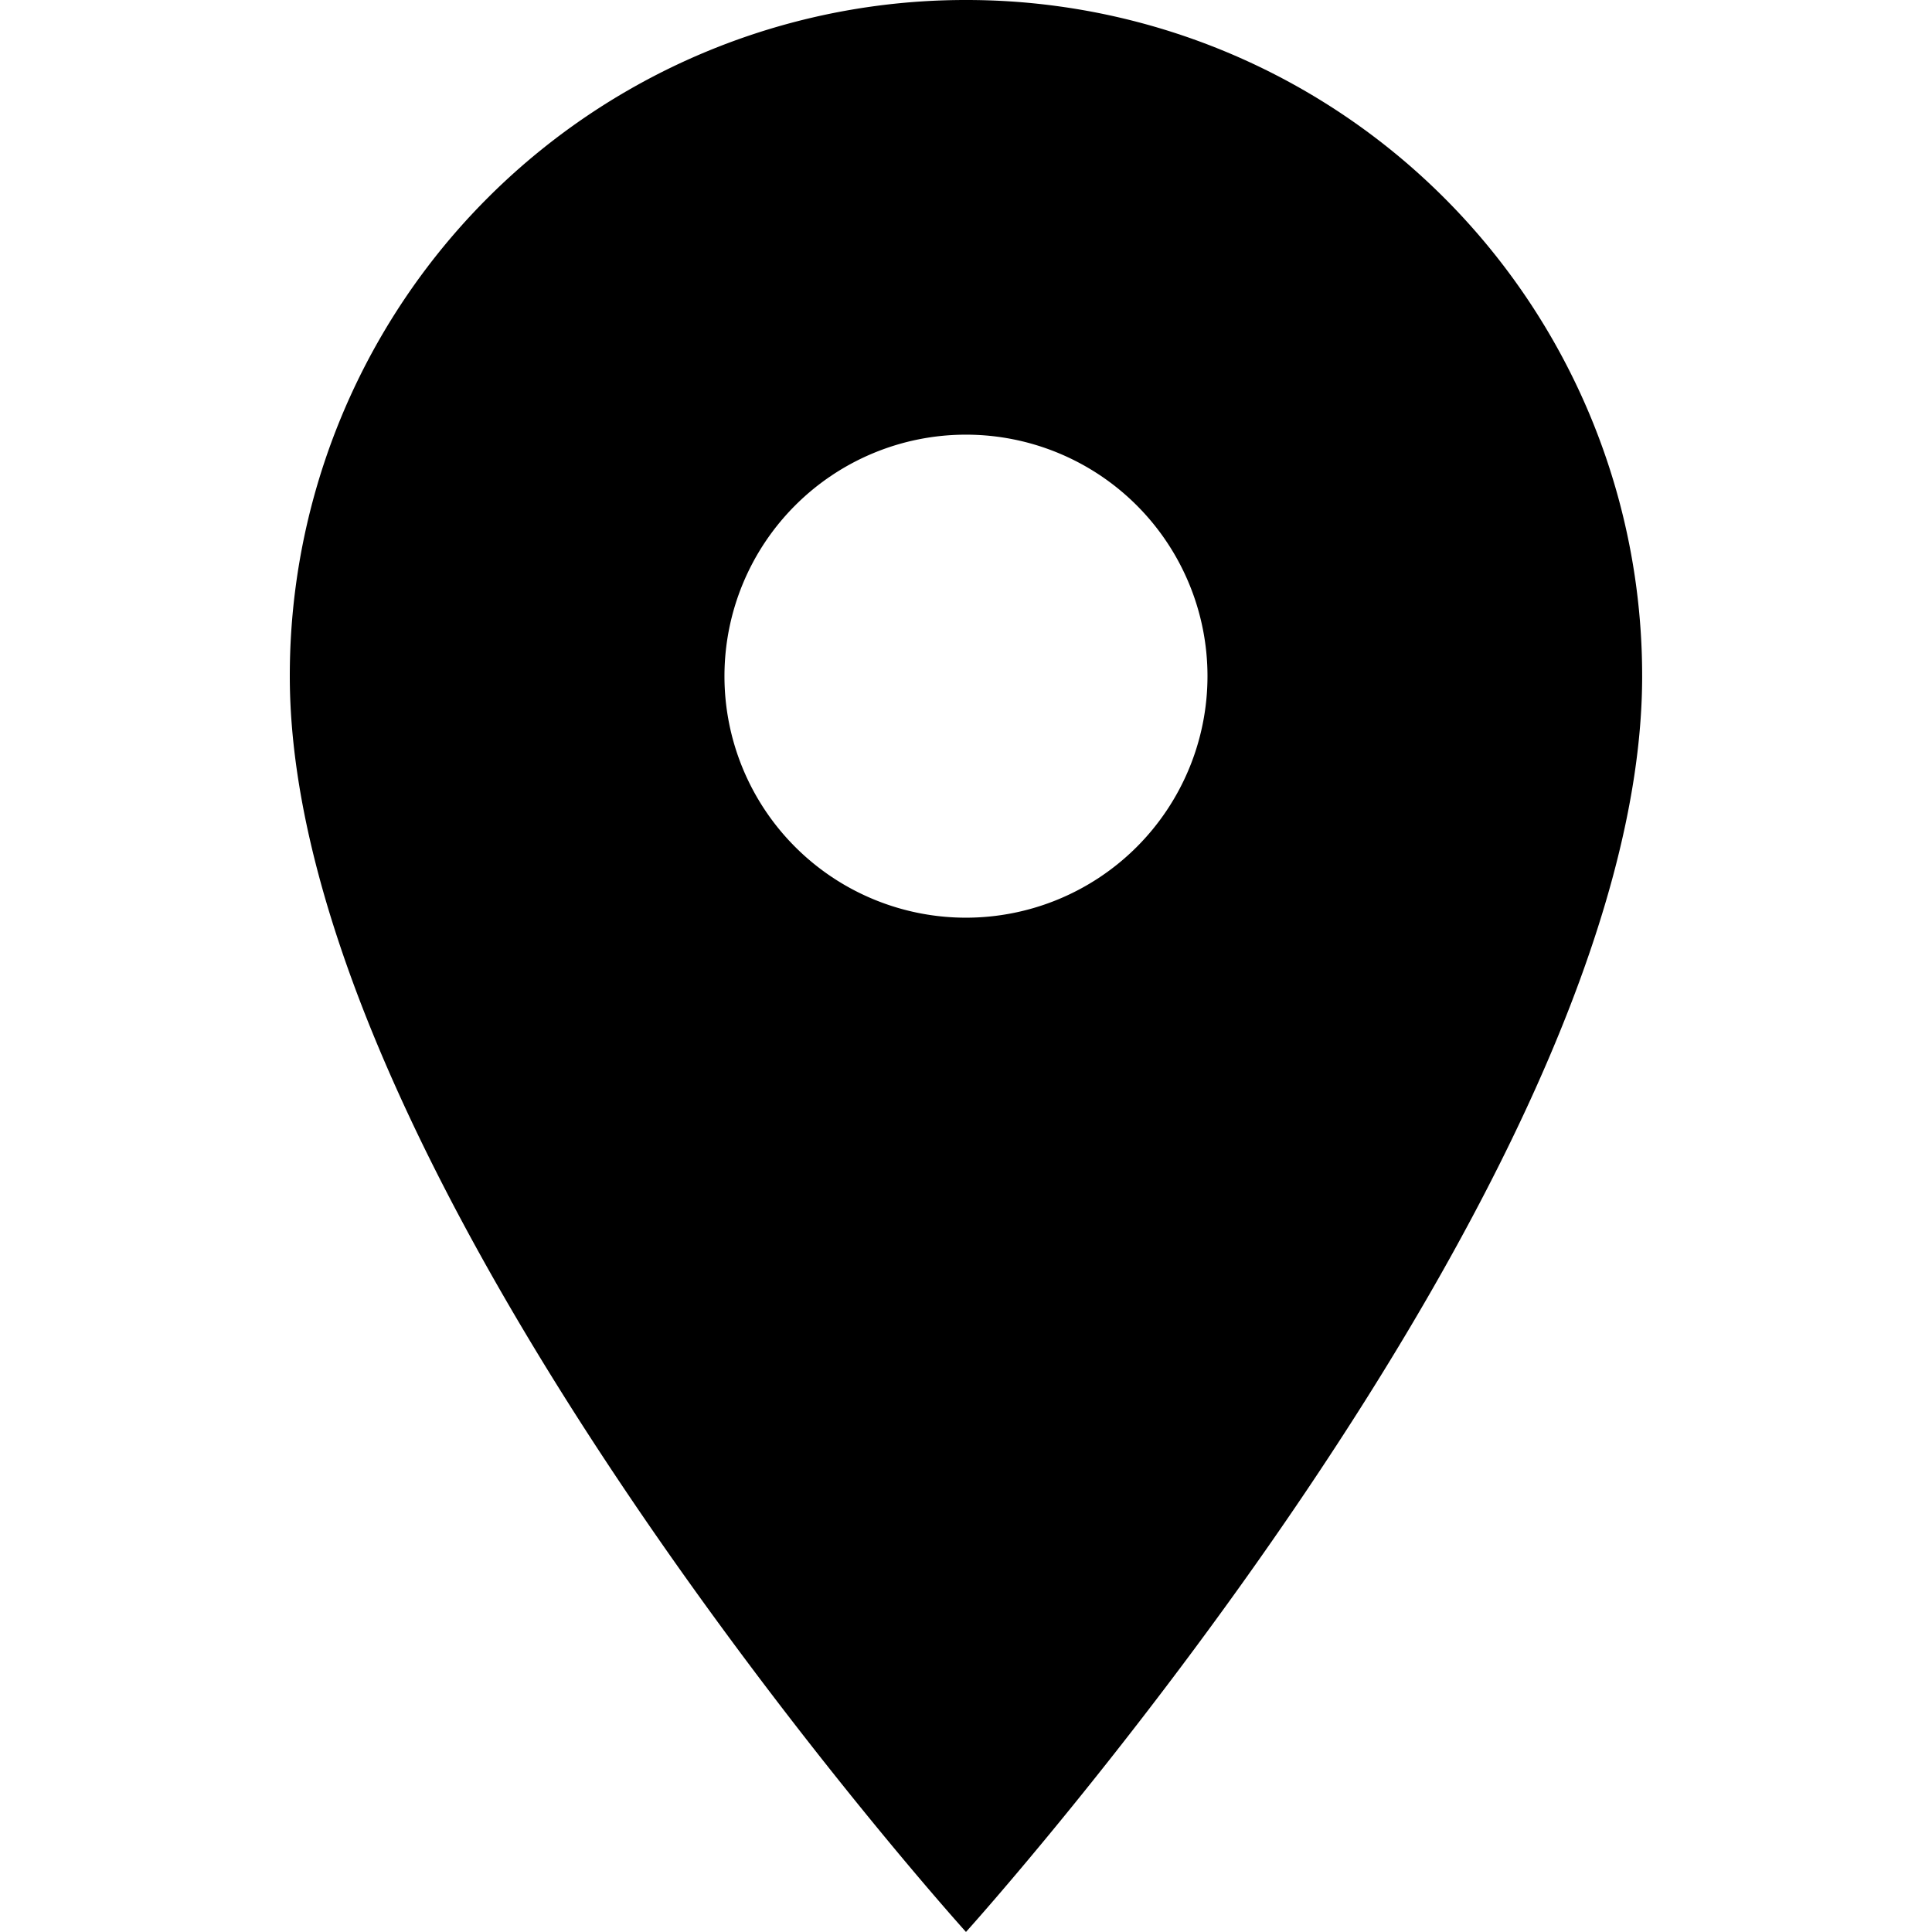
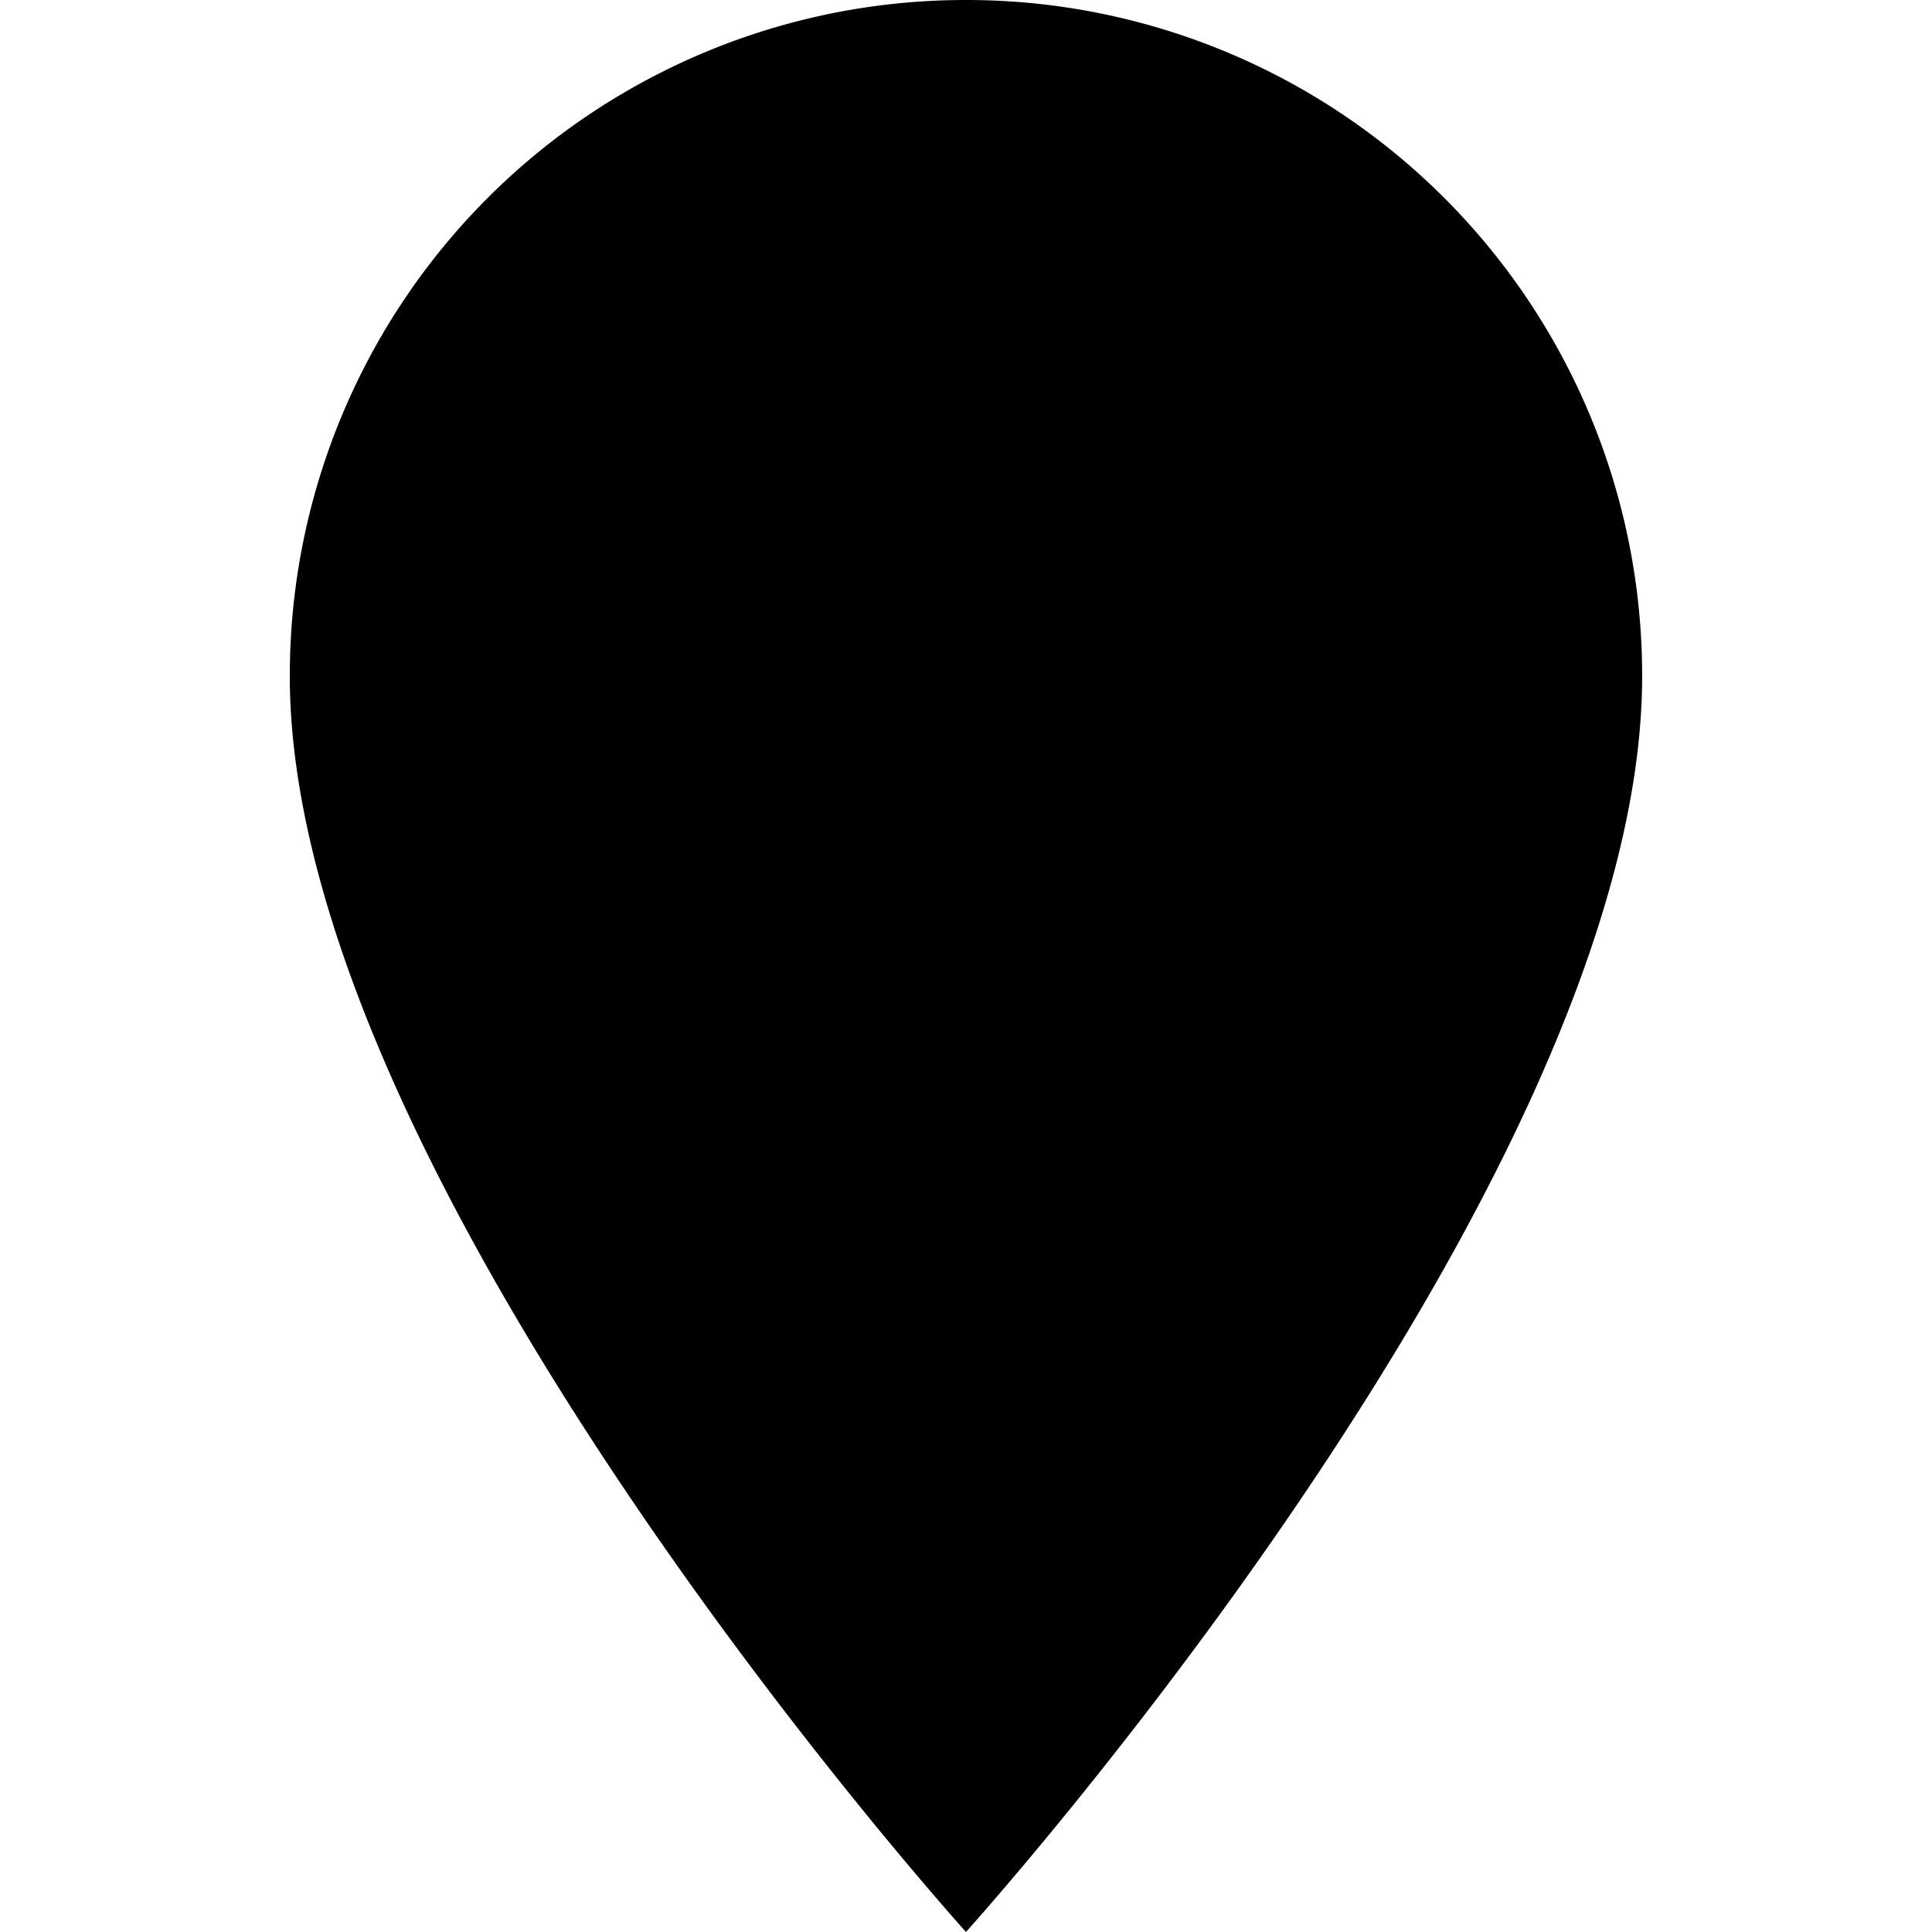
<svg xmlns="http://www.w3.org/2000/svg" width="30" height="30" viewBox="0 0 26.621 38.03">
-   <path id="Icon_material-location-on" data-name="Icon material-location-on" d="M20.81,3A13.3,13.3,0,0,0,7.5,16.31c0,9.983,13.31,24.719,13.31,24.719s13.31-14.737,13.31-24.719A13.3,13.3,0,0,0,20.81,3Zm0,18.064a4.754,4.754,0,1,1,4.754-4.754A4.755,4.755,0,0,1,20.81,21.064Z" transform="translate(-7.5 -3)" />
+   <path id="Icon_material-location-on" data-name="Icon material-location-on" d="M20.81,3A13.3,13.3,0,0,0,7.5,16.31c0,9.983,13.31,24.719,13.31,24.719s13.31-14.737,13.31-24.719A13.3,13.3,0,0,0,20.81,3Zm0,18.064A4.755,4.755,0,0,1,20.81,21.064Z" transform="translate(-7.5 -3)" />
</svg>